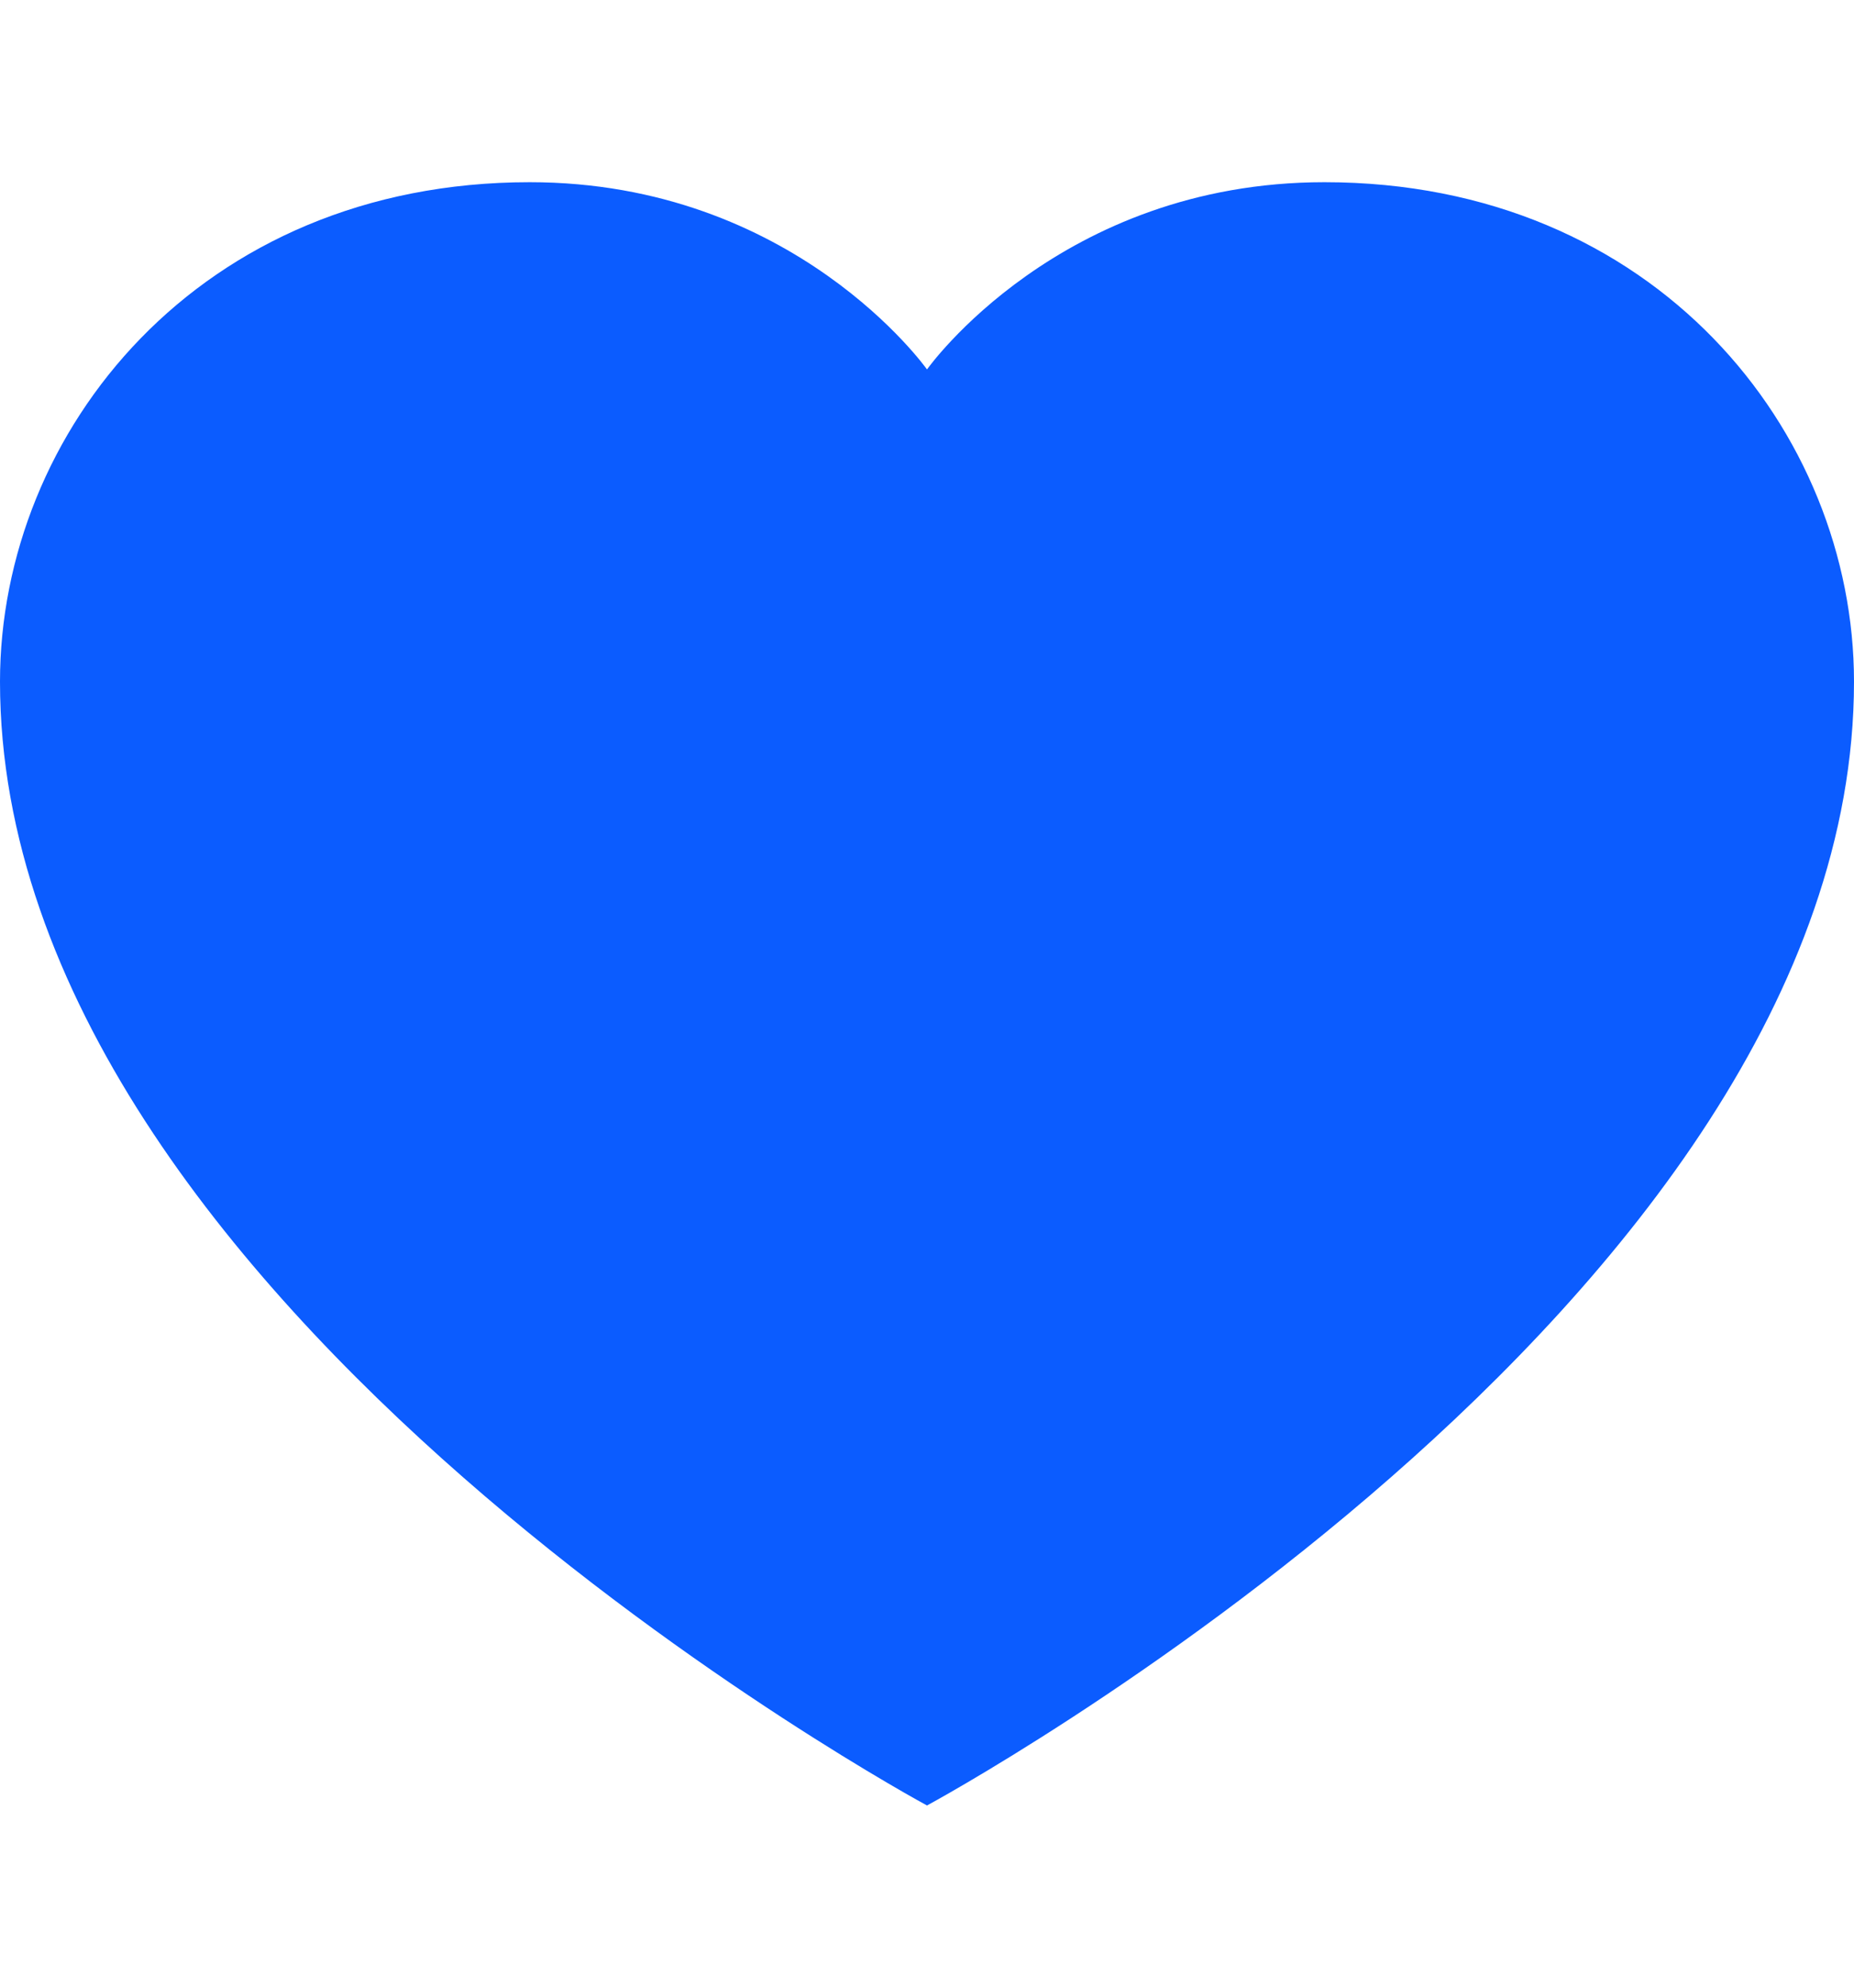
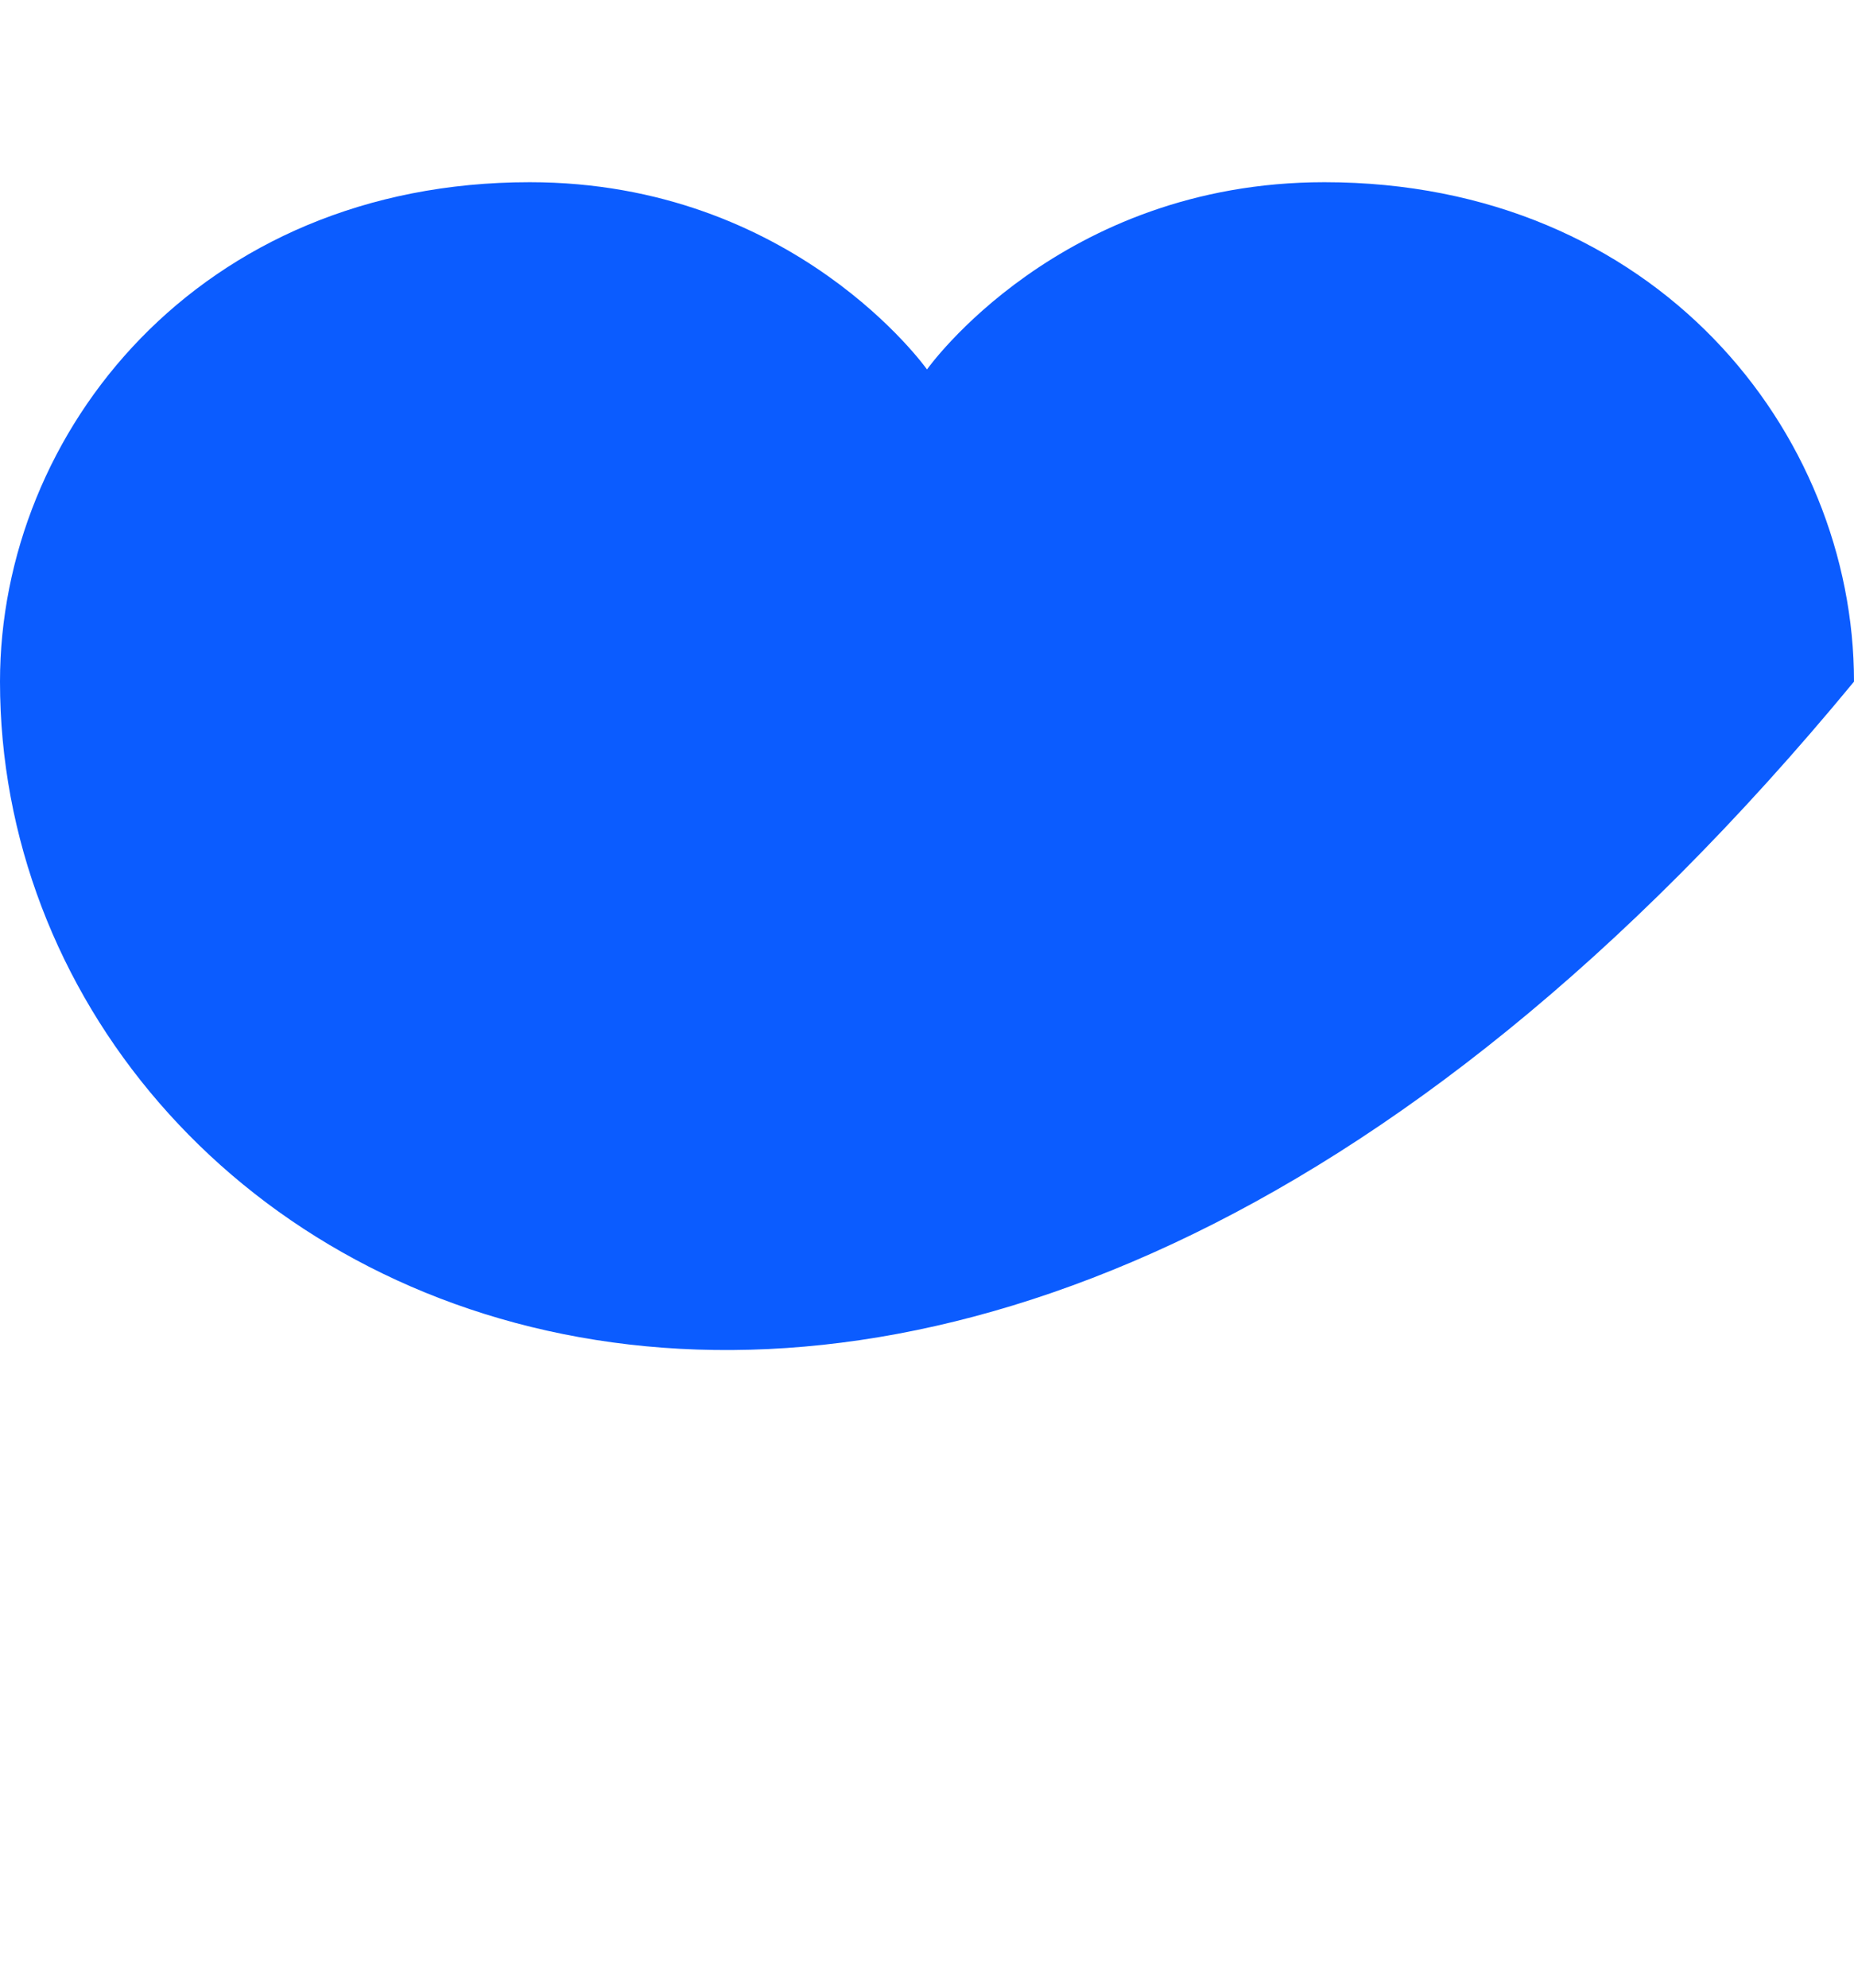
<svg xmlns="http://www.w3.org/2000/svg" width="14" height="15" viewBox="0 0 14 15" fill="none">
-   <path d="M14 5.144C14 9.855 7 13.625 7 13.625C7 13.625 0 9.855 0 5.144C0 3.26 1.5 1.375 4 1.375C6 1.375 7 2.788 7 2.788C7 2.788 8 1.375 10.001 1.375C12.5 1.375 14 3.26 14 5.144Z" fill="#0B5CFF" />
+   <path d="M14 5.144C7 13.625 0 9.855 0 5.144C0 3.26 1.5 1.375 4 1.375C6 1.375 7 2.788 7 2.788C7 2.788 8 1.375 10.001 1.375C12.5 1.375 14 3.26 14 5.144Z" fill="#0B5CFF" />
</svg>